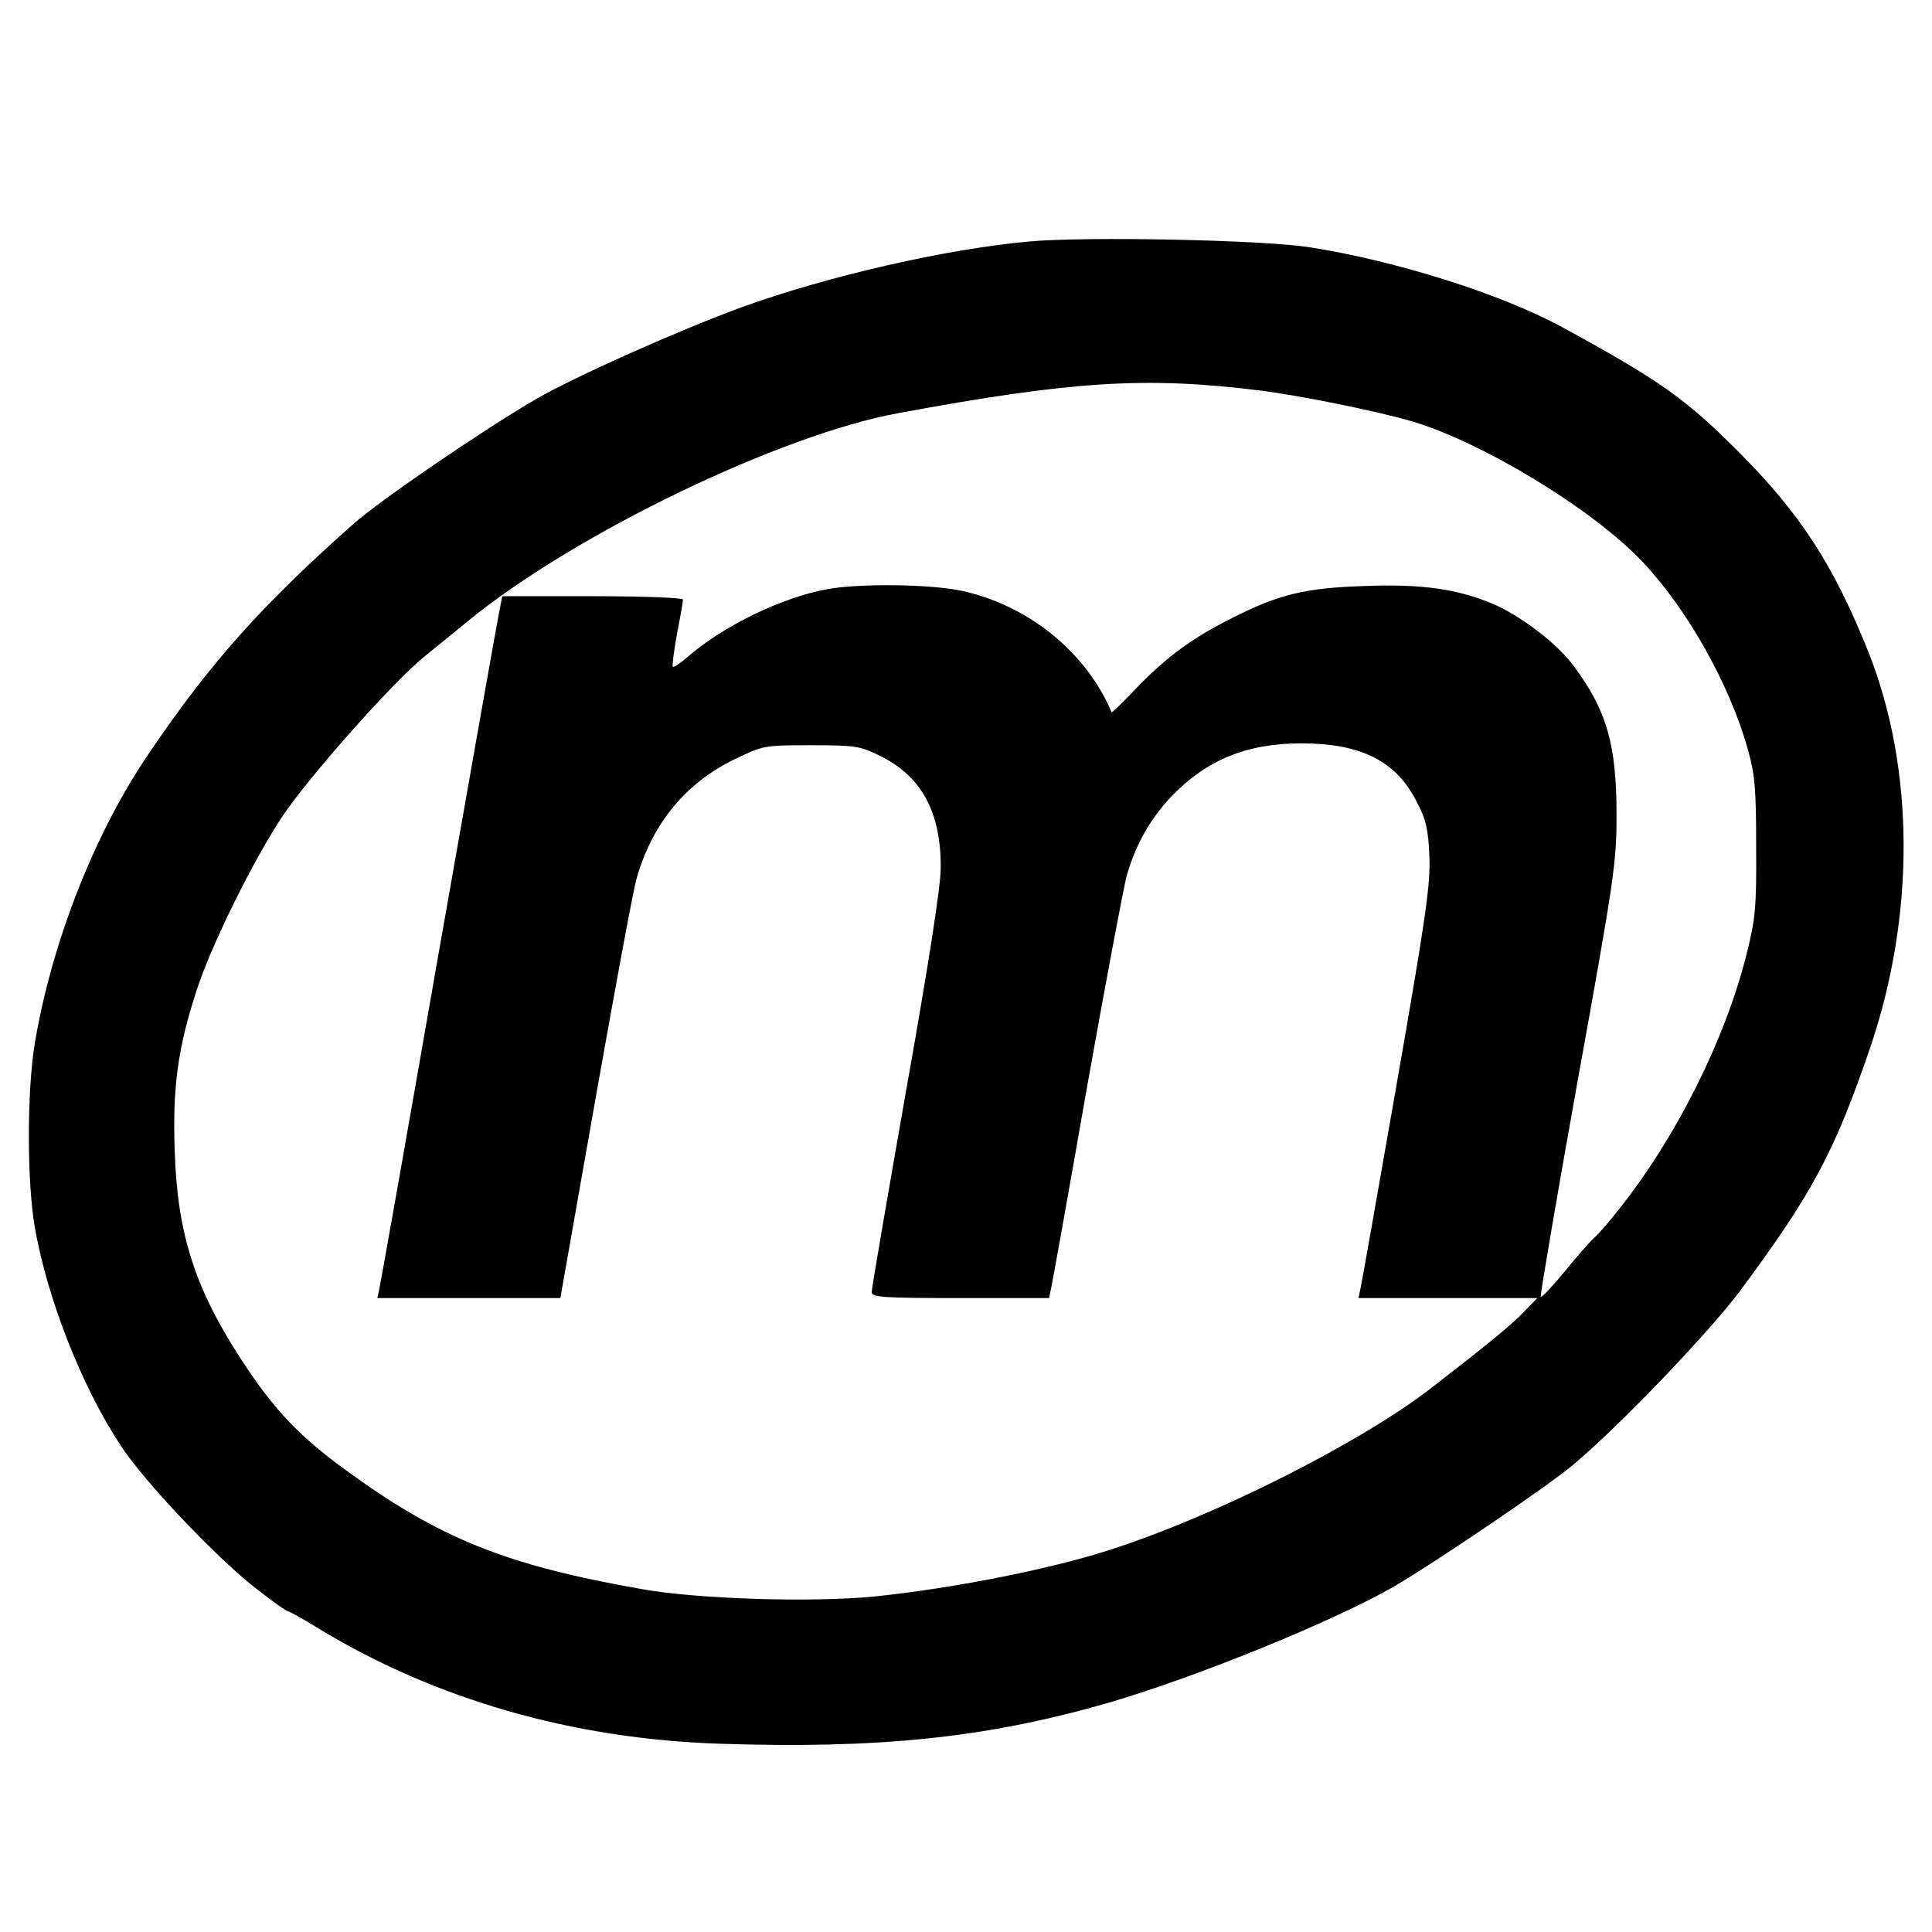
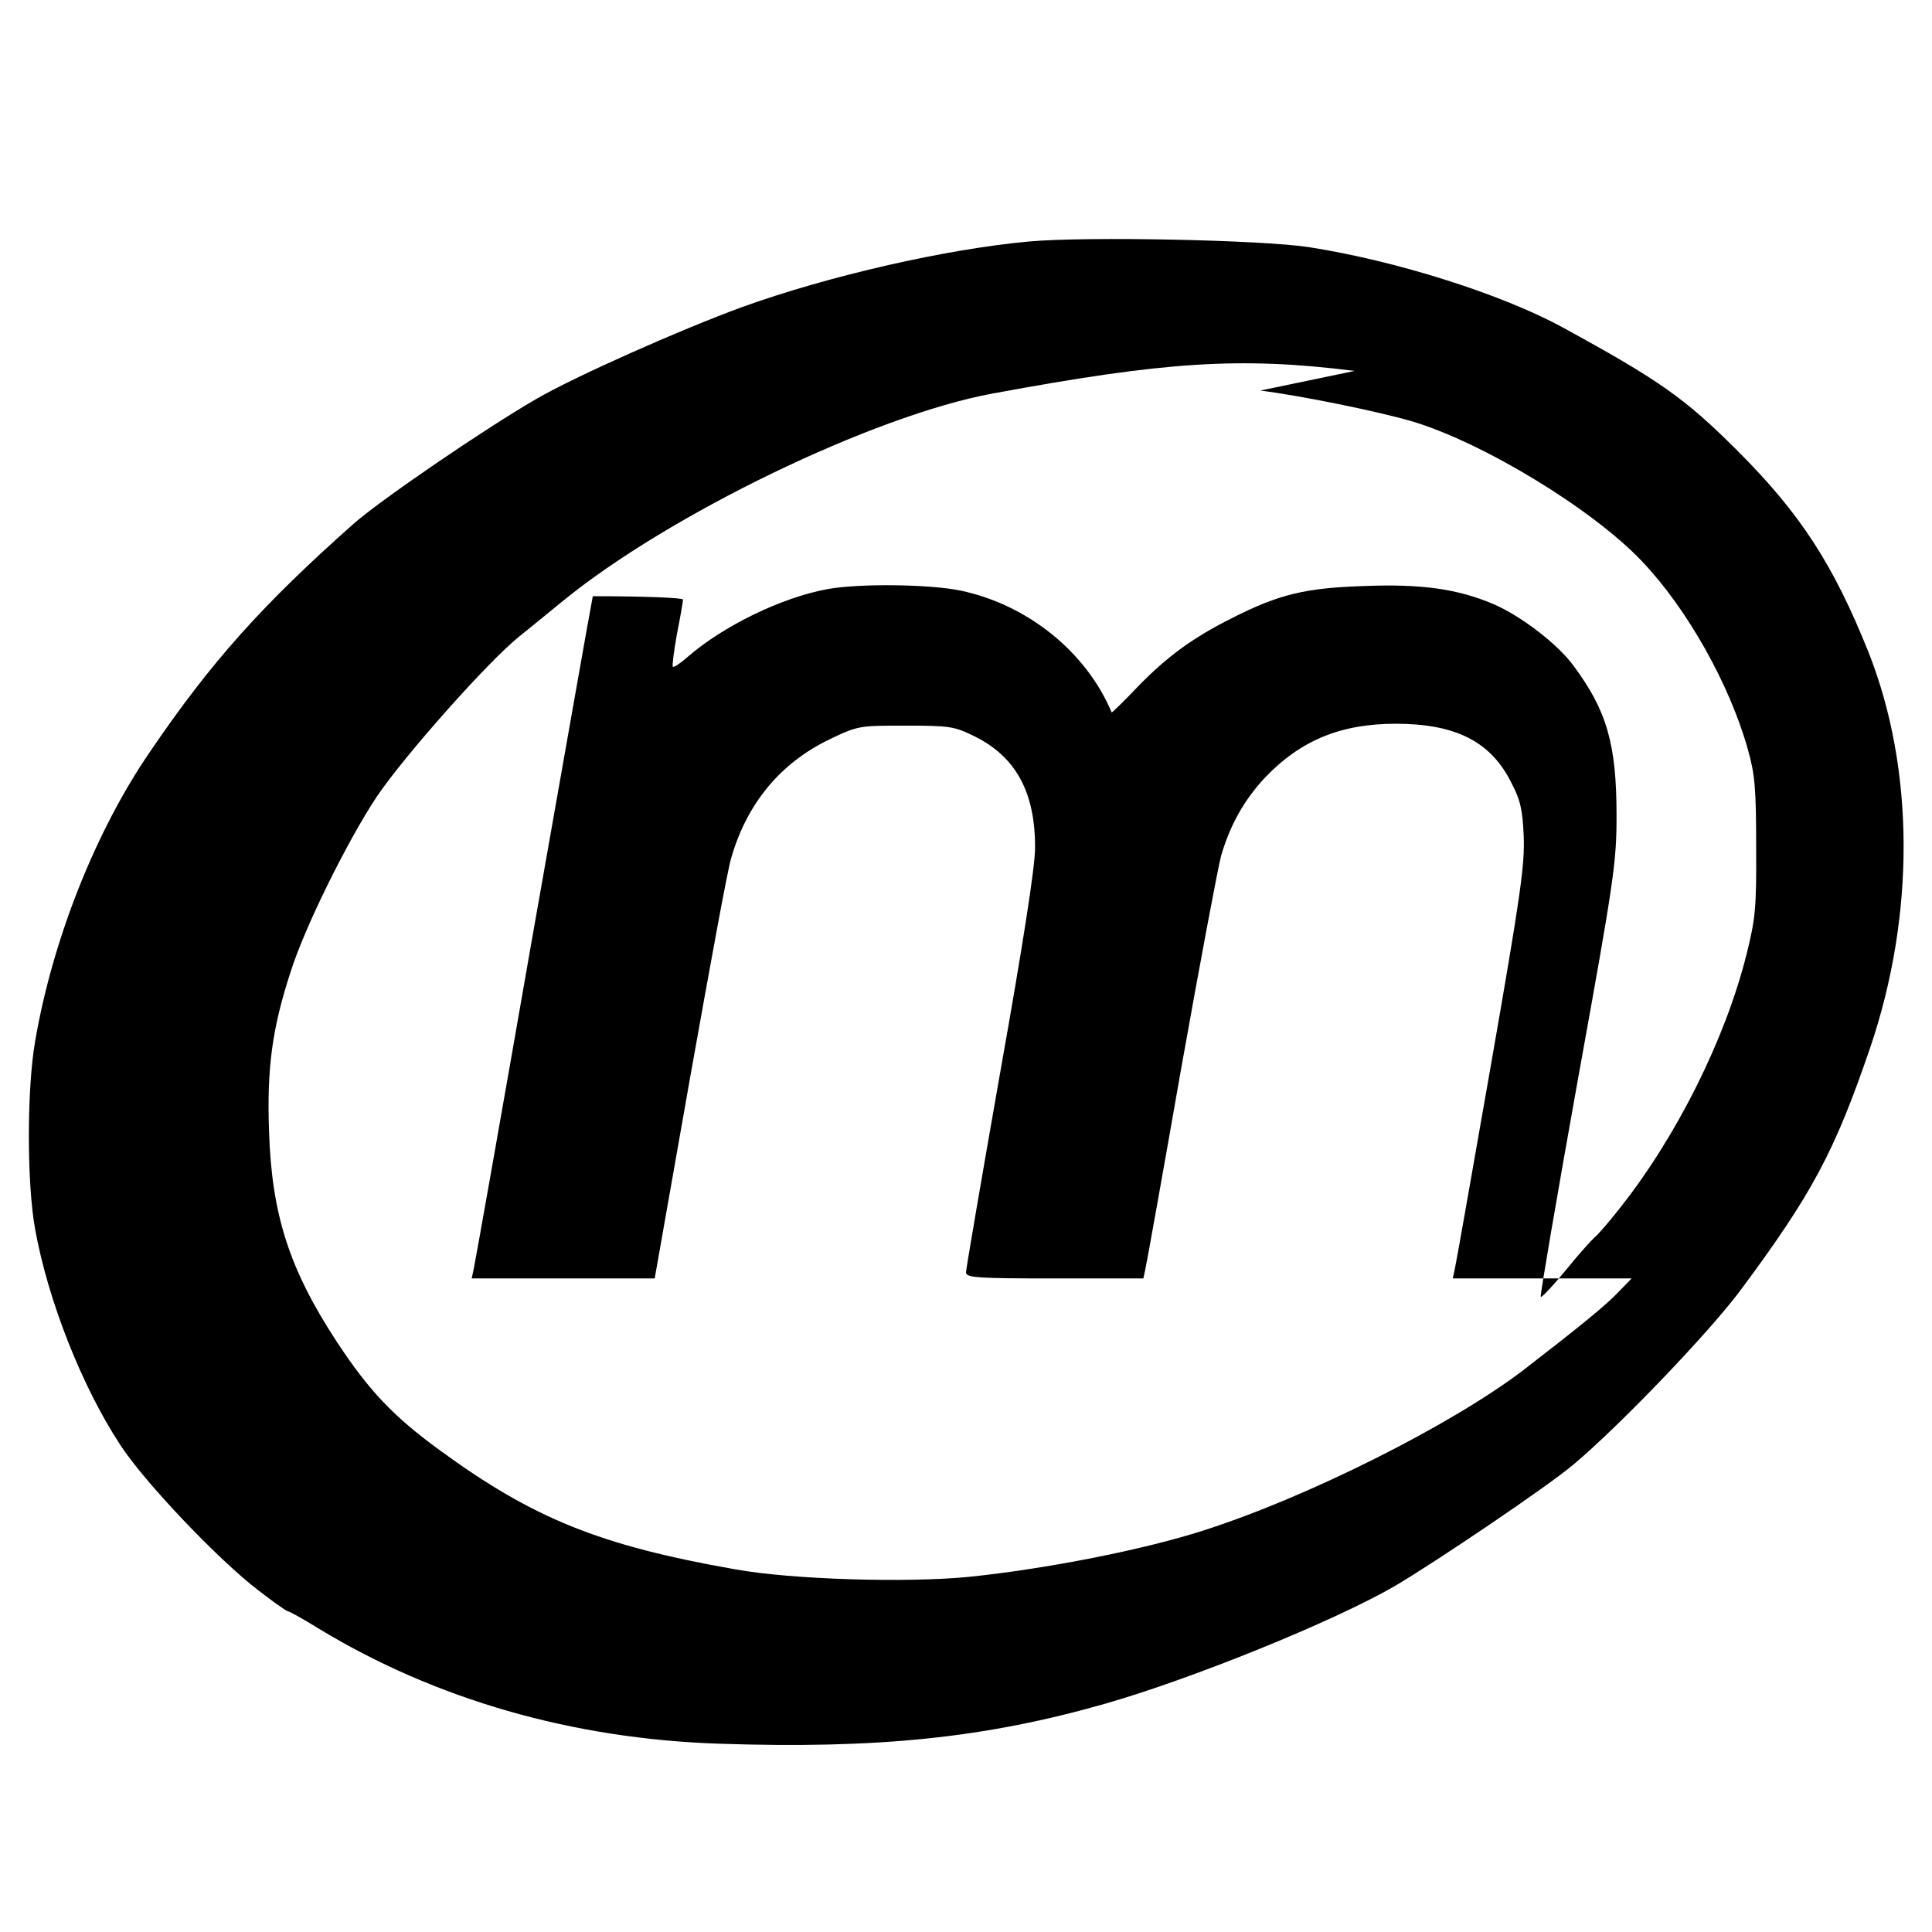
<svg xmlns="http://www.w3.org/2000/svg" version="1.0" width="512pt" height="512pt" viewBox="0 0 512 512" preserveAspectRatio="xMidYMid meet">
  <g transform="translate(0,512) scale(0.1,-0.1)" fill="#000000" stroke="none">
-     <path d="M2727 4480 c-220 -20 -531 -91 -761 -174 -164 -60 -445 -185 -546 -244 -138 -80 -413 -268 -484 -331 -240 -213 -376 -364 -539 -604 -144 -210 -258 -498 -304 -767 -22 -128 -22 -375 0 -497 34 -189 124 -417 225 -571 63 -98 261 -306 366 -386 40 -31 75 -56 79 -56 3 0 40 -20 80 -45 311 -189 674 -293 1062 -306 421 -14 705 15 1024 106 230 66 603 217 766 311 109 64 408 266 475 323 124 104 360 351 442 461 191 257 250 368 344 643 120 353 118 739 -4 1048 -93 232 -180 367 -347 534 -140 140 -207 187 -465 328 -162 88 -440 176 -671 212 -122 19 -587 29 -742 15z m613 -395 c110 -14 306 -54 400 -81 187 -55 479 -232 611 -371 120 -126 233 -327 281 -499 19 -67 22 -105 22 -259 1 -163 -2 -190 -26 -286 -56 -223 -185 -481 -334 -669 -28 -36 -59 -72 -69 -80 -9 -8 -44 -47 -77 -88 -33 -40 -62 -71 -65 -69 -2 3 42 261 98 573 97 536 103 577 103 704 0 188 -26 278 -115 397 -42 57 -139 131 -211 162 -94 40 -190 54 -342 48 -157 -5 -227 -22 -351 -85 -104 -52 -172 -102 -249 -181 -38 -40 -69 -70 -70 -69 -67 160 -223 286 -401 323 -83 17 -267 19 -351 4 -122 -22 -278 -98 -373 -181 -18 -16 -35 -27 -38 -25 -2 3 3 42 11 87 9 45 16 86 16 91 0 5 -106 9 -239 9 l-240 0 -10 -52 c-6 -29 -78 -438 -161 -908 -82 -470 -152 -865 -155 -877 l-5 -23 242 0 243 0 94 533 c52 292 100 555 109 582 42 145 131 251 259 313 77 37 79 37 203 37 117 0 129 -2 182 -28 110 -54 162 -149 161 -297 0 -49 -32 -255 -92 -592 -50 -284 -91 -524 -91 -532 0 -14 29 -16 235 -16 l235 0 5 23 c3 12 46 252 95 532 50 281 98 535 106 565 24 82 61 148 117 208 94 98 200 142 346 142 158 0 251 -47 305 -154 25 -47 31 -73 34 -144 3 -76 -8 -155 -87 -607 -50 -286 -93 -530 -96 -542 l-5 -23 237 0 237 0 -35 -36 c-32 -34 -98 -88 -252 -207 -190 -145 -572 -337 -848 -425 -158 -51 -417 -102 -623 -123 -165 -16 -467 -7 -617 20 -358 63 -535 134 -784 316 -122 89 -187 157 -273 288 -125 191 -172 336 -179 557 -6 166 8 272 57 422 37 118 151 348 228 464 71 106 296 360 379 426 32 26 83 67 113 92 281 230 825 493 1140 551 459 85 657 98 960 60z" />
+     <path d="M2727 4480 c-220 -20 -531 -91 -761 -174 -164 -60 -445 -185 -546 -244 -138 -80 -413 -268 -484 -331 -240 -213 -376 -364 -539 -604 -144 -210 -258 -498 -304 -767 -22 -128 -22 -375 0 -497 34 -189 124 -417 225 -571 63 -98 261 -306 366 -386 40 -31 75 -56 79 -56 3 0 40 -20 80 -45 311 -189 674 -293 1062 -306 421 -14 705 15 1024 106 230 66 603 217 766 311 109 64 408 266 475 323 124 104 360 351 442 461 191 257 250 368 344 643 120 353 118 739 -4 1048 -93 232 -180 367 -347 534 -140 140 -207 187 -465 328 -162 88 -440 176 -671 212 -122 19 -587 29 -742 15z m613 -395 c110 -14 306 -54 400 -81 187 -55 479 -232 611 -371 120 -126 233 -327 281 -499 19 -67 22 -105 22 -259 1 -163 -2 -190 -26 -286 -56 -223 -185 -481 -334 -669 -28 -36 -59 -72 -69 -80 -9 -8 -44 -47 -77 -88 -33 -40 -62 -71 -65 -69 -2 3 42 261 98 573 97 536 103 577 103 704 0 188 -26 278 -115 397 -42 57 -139 131 -211 162 -94 40 -190 54 -342 48 -157 -5 -227 -22 -351 -85 -104 -52 -172 -102 -249 -181 -38 -40 -69 -70 -70 -69 -67 160 -223 286 -401 323 -83 17 -267 19 -351 4 -122 -22 -278 -98 -373 -181 -18 -16 -35 -27 -38 -25 -2 3 3 42 11 87 9 45 16 86 16 91 0 5 -106 9 -239 9 c-6 -29 -78 -438 -161 -908 -82 -470 -152 -865 -155 -877 l-5 -23 242 0 243 0 94 533 c52 292 100 555 109 582 42 145 131 251 259 313 77 37 79 37 203 37 117 0 129 -2 182 -28 110 -54 162 -149 161 -297 0 -49 -32 -255 -92 -592 -50 -284 -91 -524 -91 -532 0 -14 29 -16 235 -16 l235 0 5 23 c3 12 46 252 95 532 50 281 98 535 106 565 24 82 61 148 117 208 94 98 200 142 346 142 158 0 251 -47 305 -154 25 -47 31 -73 34 -144 3 -76 -8 -155 -87 -607 -50 -286 -93 -530 -96 -542 l-5 -23 237 0 237 0 -35 -36 c-32 -34 -98 -88 -252 -207 -190 -145 -572 -337 -848 -425 -158 -51 -417 -102 -623 -123 -165 -16 -467 -7 -617 20 -358 63 -535 134 -784 316 -122 89 -187 157 -273 288 -125 191 -172 336 -179 557 -6 166 8 272 57 422 37 118 151 348 228 464 71 106 296 360 379 426 32 26 83 67 113 92 281 230 825 493 1140 551 459 85 657 98 960 60z" />
  </g>
</svg>